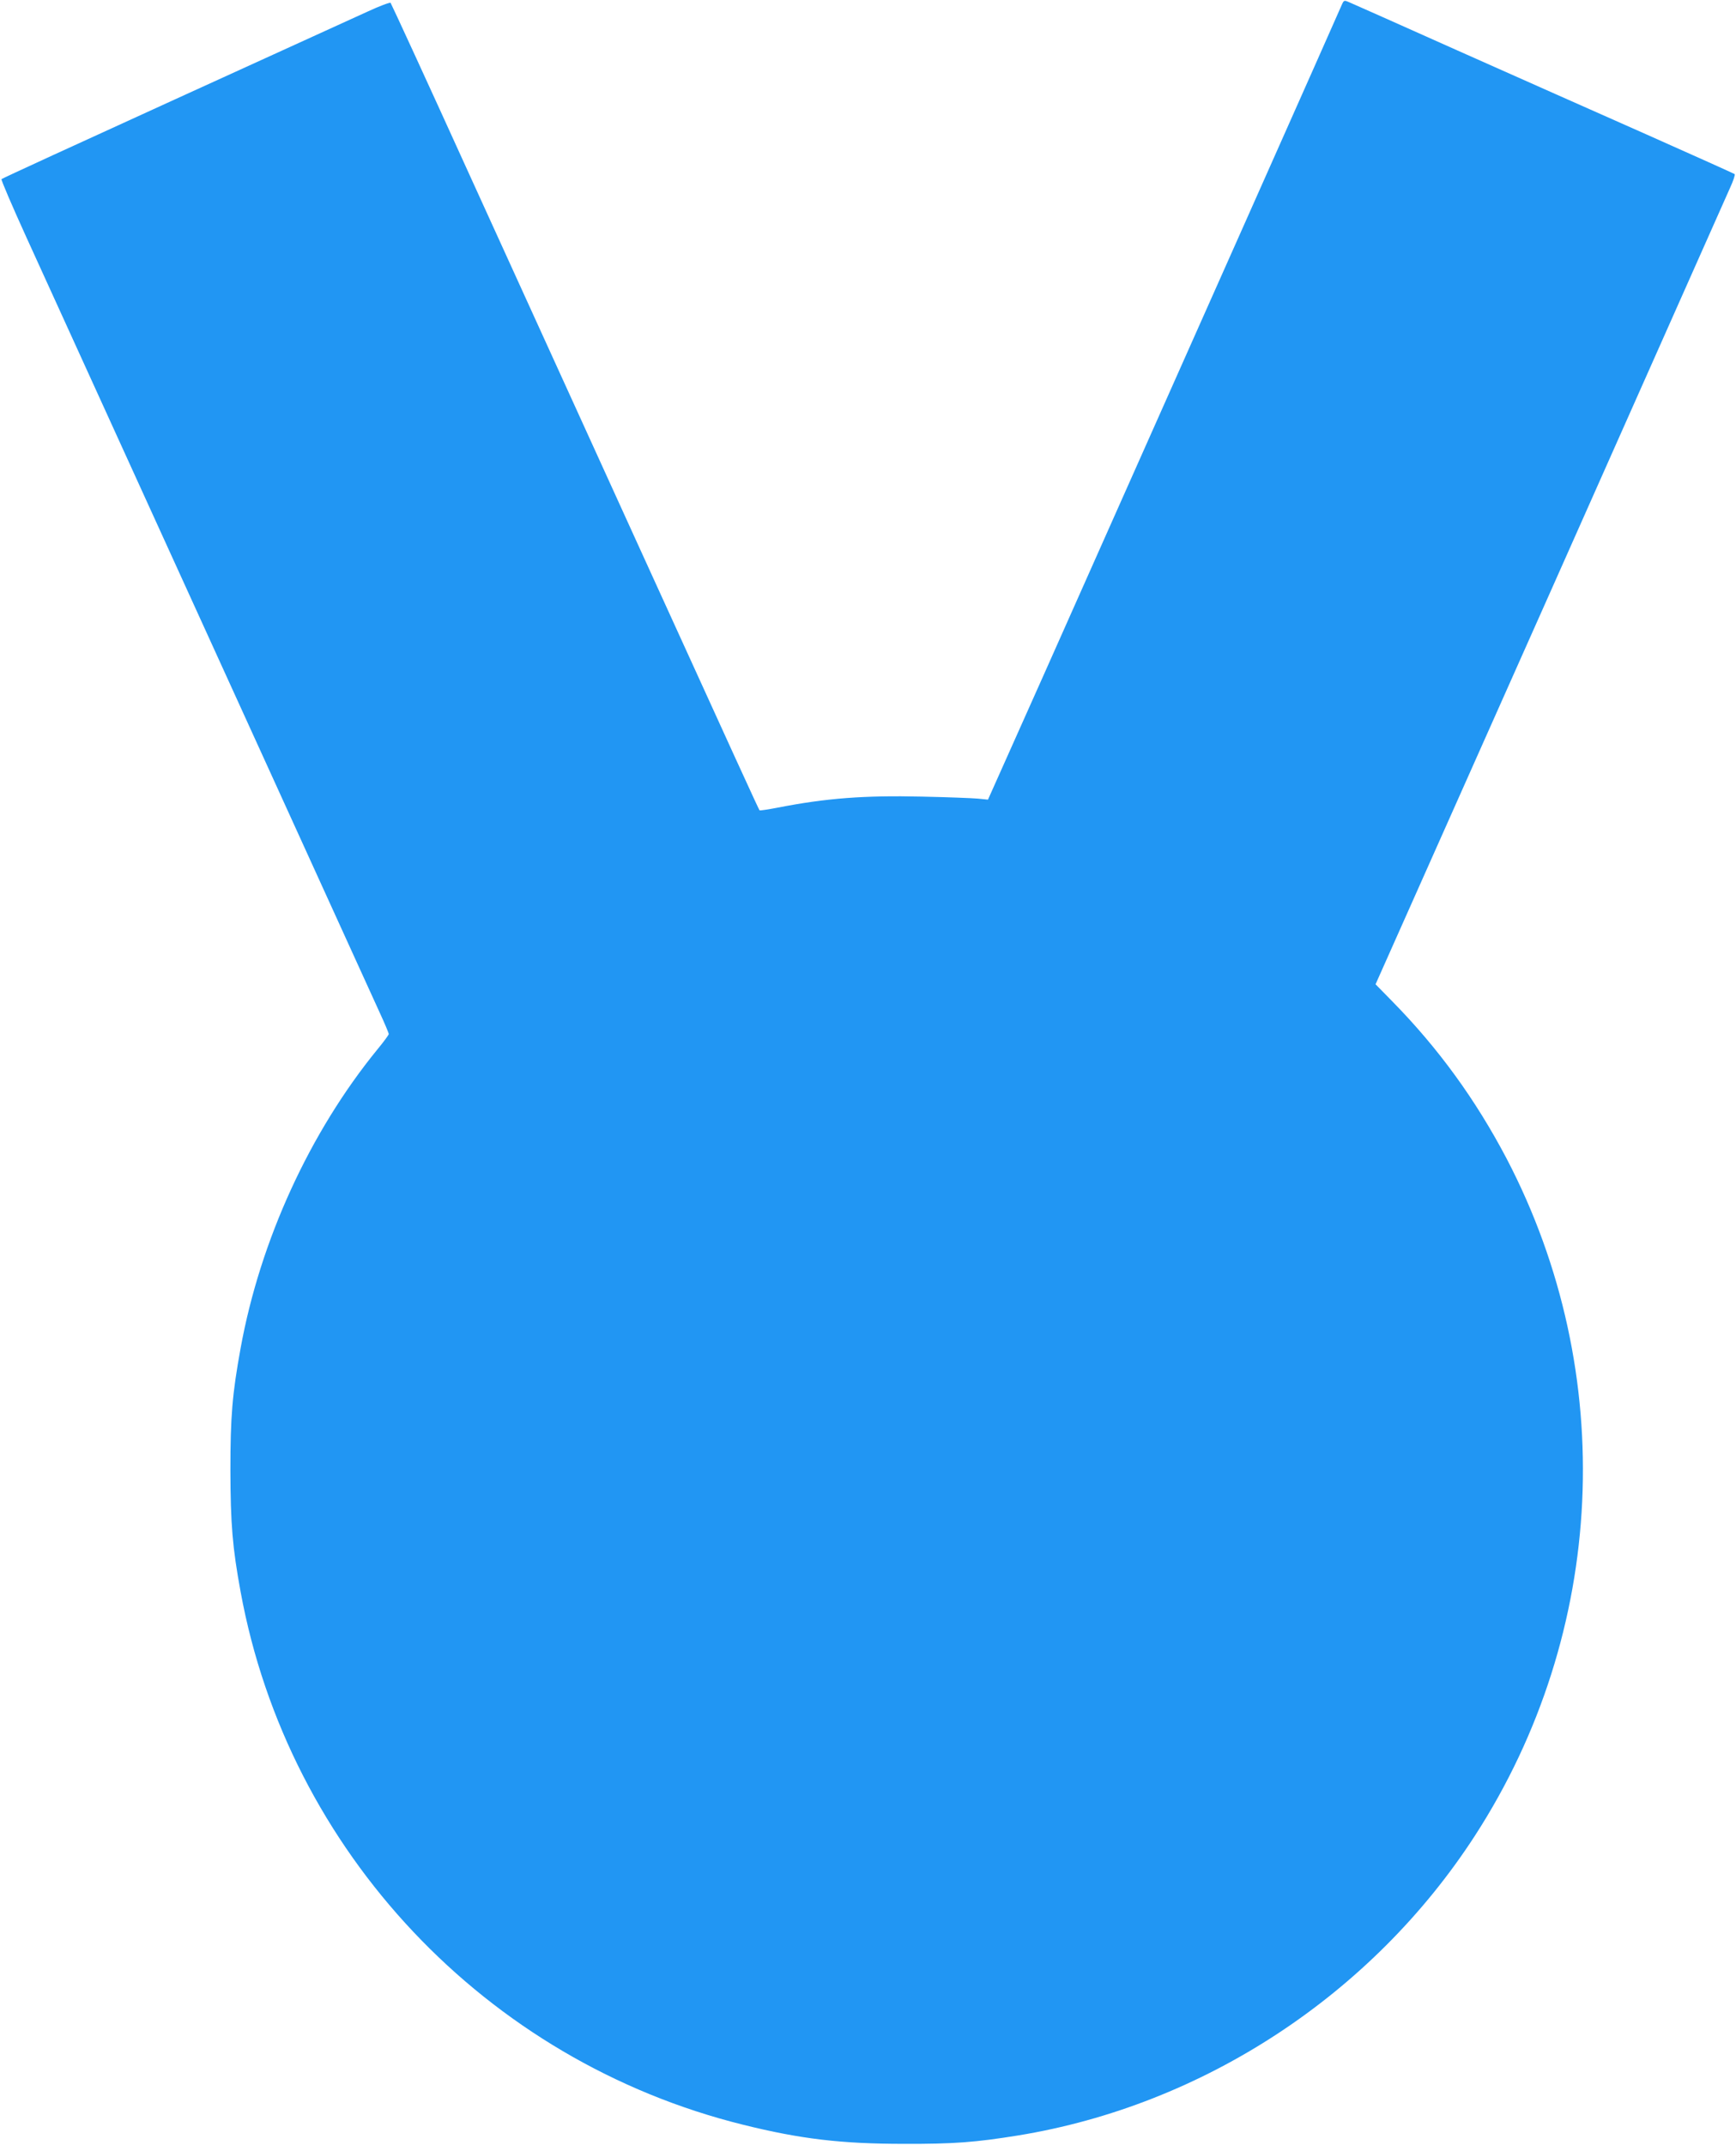
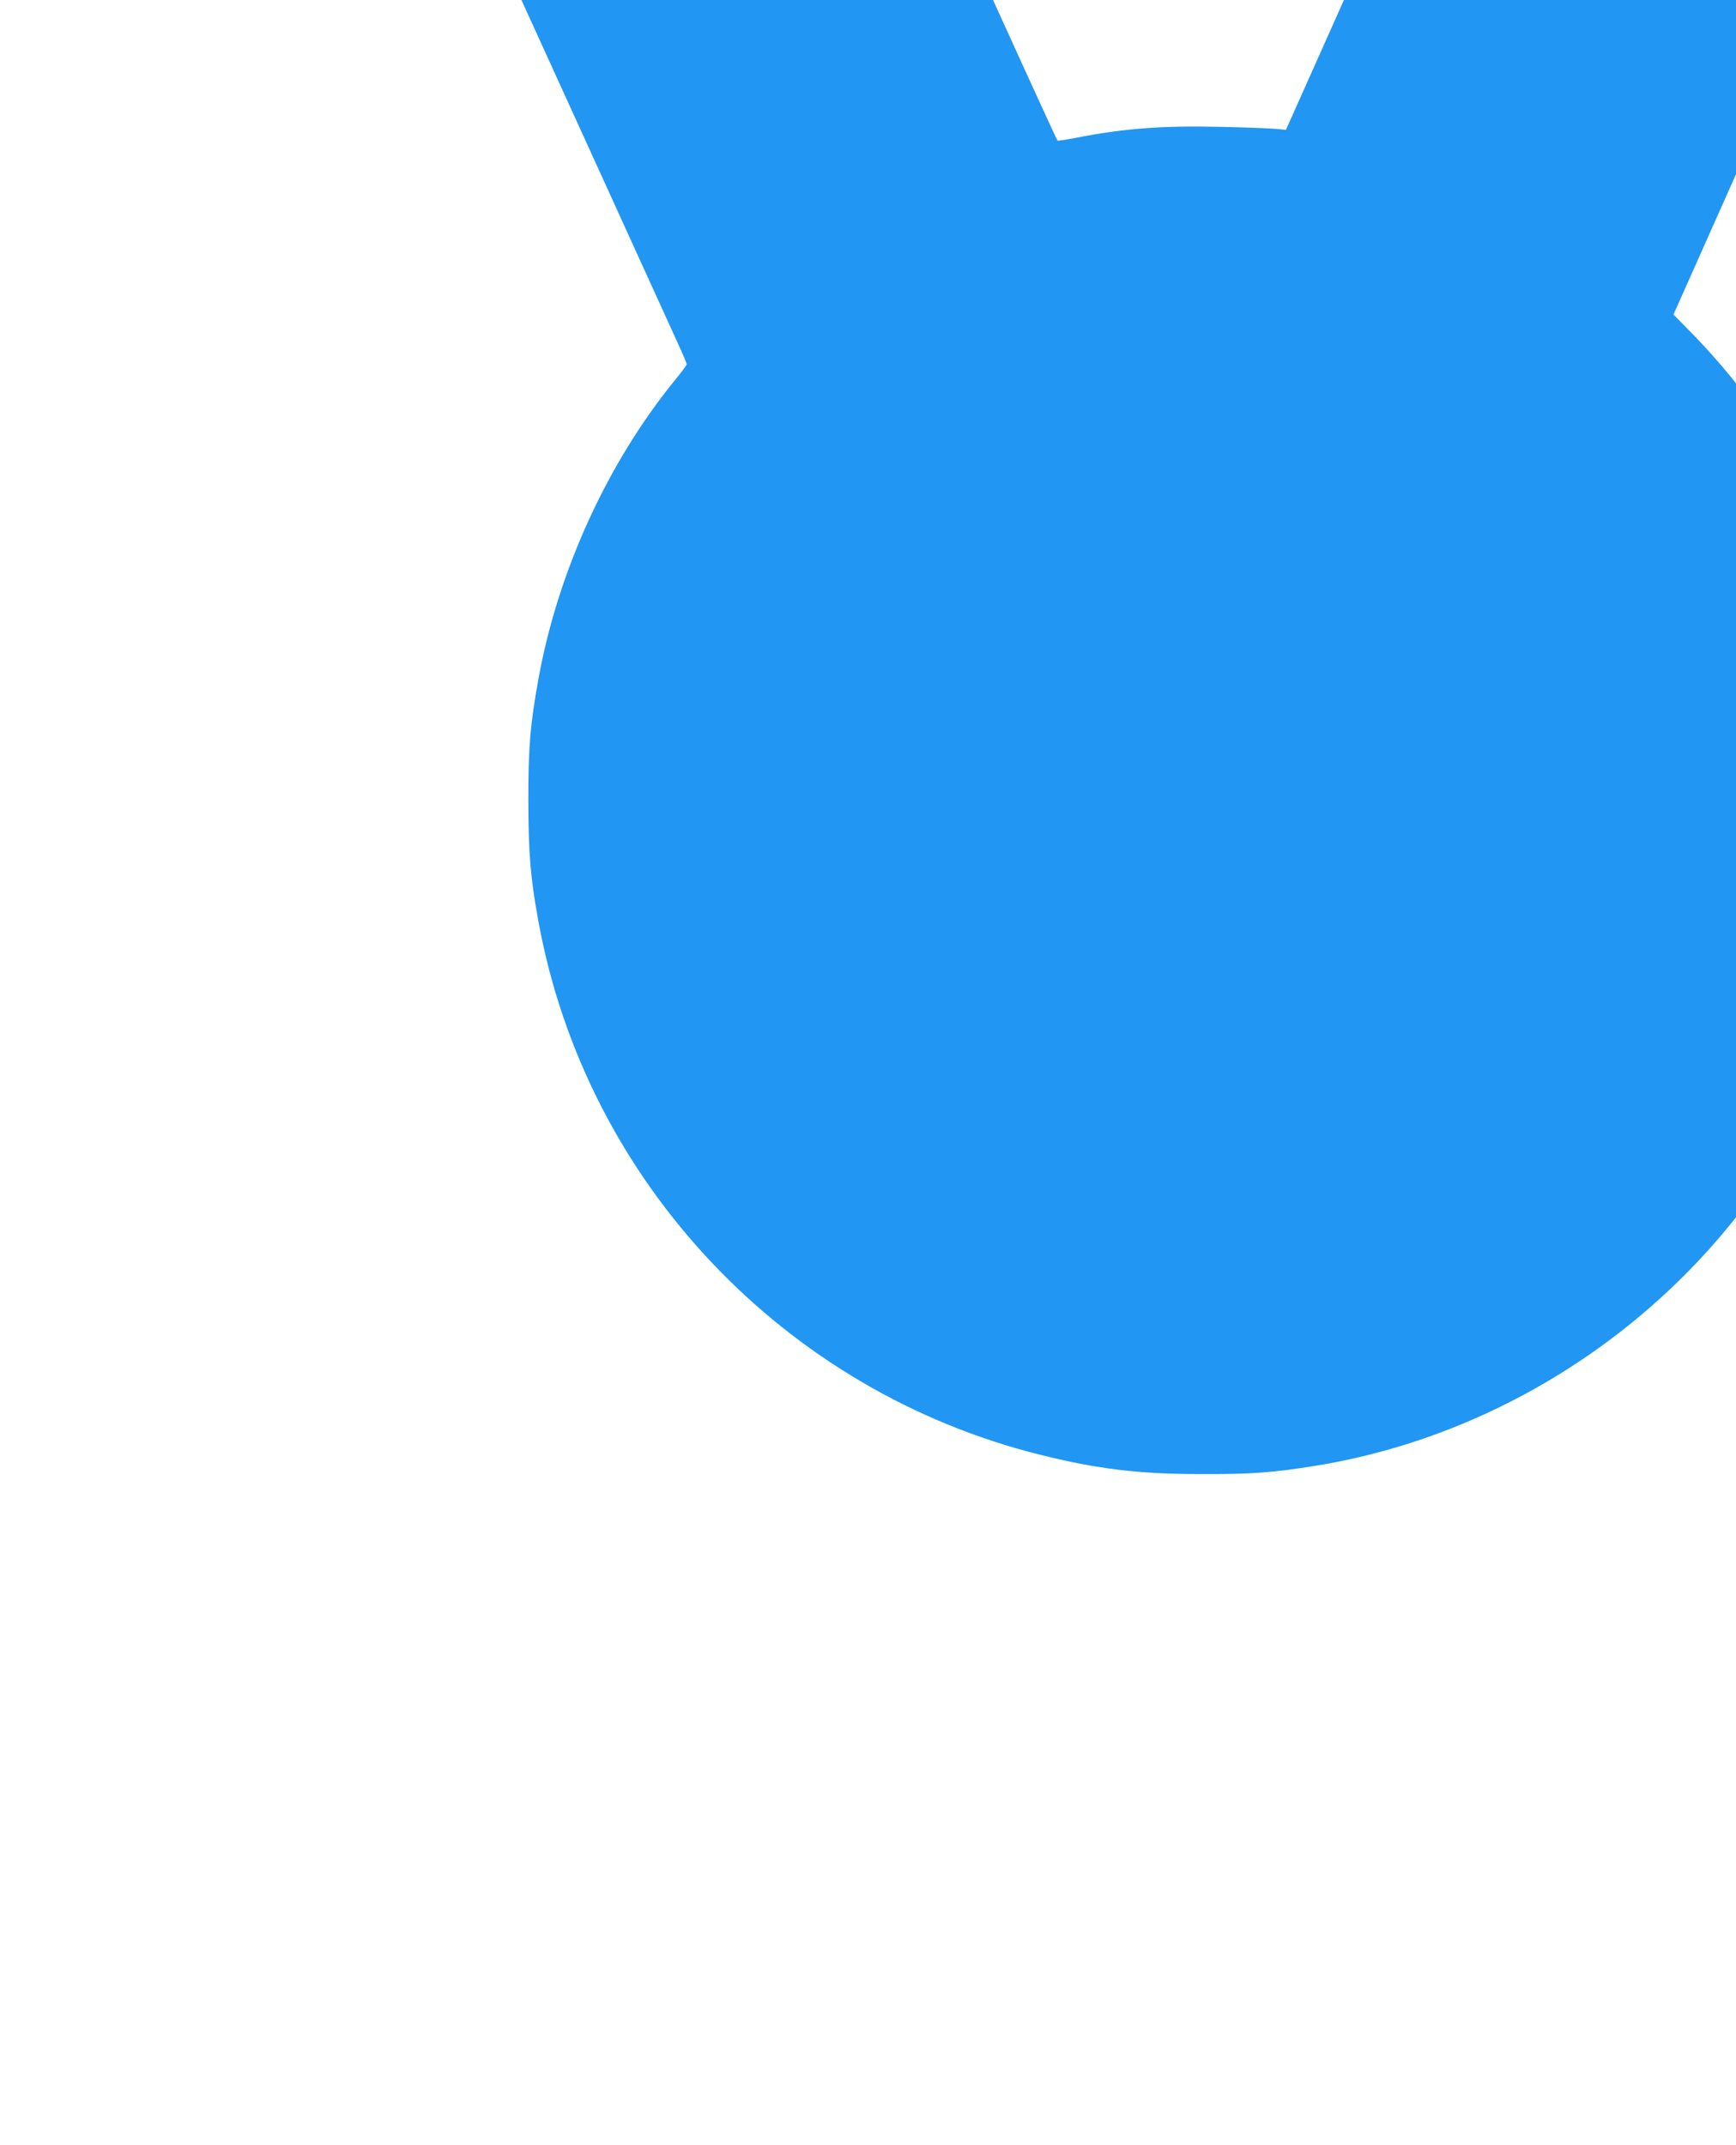
<svg xmlns="http://www.w3.org/2000/svg" version="1.0" width="1036pt" height="1280pt" viewBox="0 0 1036 1280" preserveAspectRatio="xMidYMid meet">
  <g transform="translate(0,1280) scale(0.1,-0.1)" fill="#2196f3" stroke="none">
-     <path d="M8006 12768 c-12 -30 -927 -2086 -1778 -3997 l-332 -743 -60 6 c-34 3 -184 9 -334 12 -344 8 -571 -9 -862 -66 -57 -11 -105 -18 -107 -16 -4 3 -141 303 -728 1591 -95 209 -254 558 -353 775 -99 217 -390 856 -647 1420 -256 564 -470 1028 -474 1033 -4 4 -66 -19 -137 -52 -71 -32 -590 -269 -1154 -526 -564 -257 -1028 -470 -1031 -474 -4 -3 63 -159 148 -346 230 -504 794 -1742 1463 -3210 326 -715 616 -1353 646 -1418 30 -65 54 -122 54 -128 0 -5 -30 -46 -68 -92 -403 -494 -699 -1139 -816 -1782 -50 -275 -61 -408 -61 -730 1 -321 12 -458 61 -725 284 -1549 1464 -2800 2999 -3180 342 -85 586 -114 960 -114 297 -1 426 9 680 50 1106 180 2114 842 2727 1789 786 1214 858 2760 189 4041 -185 352 -407 658 -683 939 l-99 101 1042 2339 c572 1287 1056 2374 1074 2415 19 41 31 78 27 81 -4 3 -241 110 -527 237 -286 126 -794 353 -1130 502 -335 150 -625 279 -642 286 -32 14 -33 14 -47 -18z" />
+     <path d="M8006 12768 l-332 -743 -60 6 c-34 3 -184 9 -334 12 -344 8 -571 -9 -862 -66 -57 -11 -105 -18 -107 -16 -4 3 -141 303 -728 1591 -95 209 -254 558 -353 775 -99 217 -390 856 -647 1420 -256 564 -470 1028 -474 1033 -4 4 -66 -19 -137 -52 -71 -32 -590 -269 -1154 -526 -564 -257 -1028 -470 -1031 -474 -4 -3 63 -159 148 -346 230 -504 794 -1742 1463 -3210 326 -715 616 -1353 646 -1418 30 -65 54 -122 54 -128 0 -5 -30 -46 -68 -92 -403 -494 -699 -1139 -816 -1782 -50 -275 -61 -408 -61 -730 1 -321 12 -458 61 -725 284 -1549 1464 -2800 2999 -3180 342 -85 586 -114 960 -114 297 -1 426 9 680 50 1106 180 2114 842 2727 1789 786 1214 858 2760 189 4041 -185 352 -407 658 -683 939 l-99 101 1042 2339 c572 1287 1056 2374 1074 2415 19 41 31 78 27 81 -4 3 -241 110 -527 237 -286 126 -794 353 -1130 502 -335 150 -625 279 -642 286 -32 14 -33 14 -47 -18z" />
  </g>
</svg>